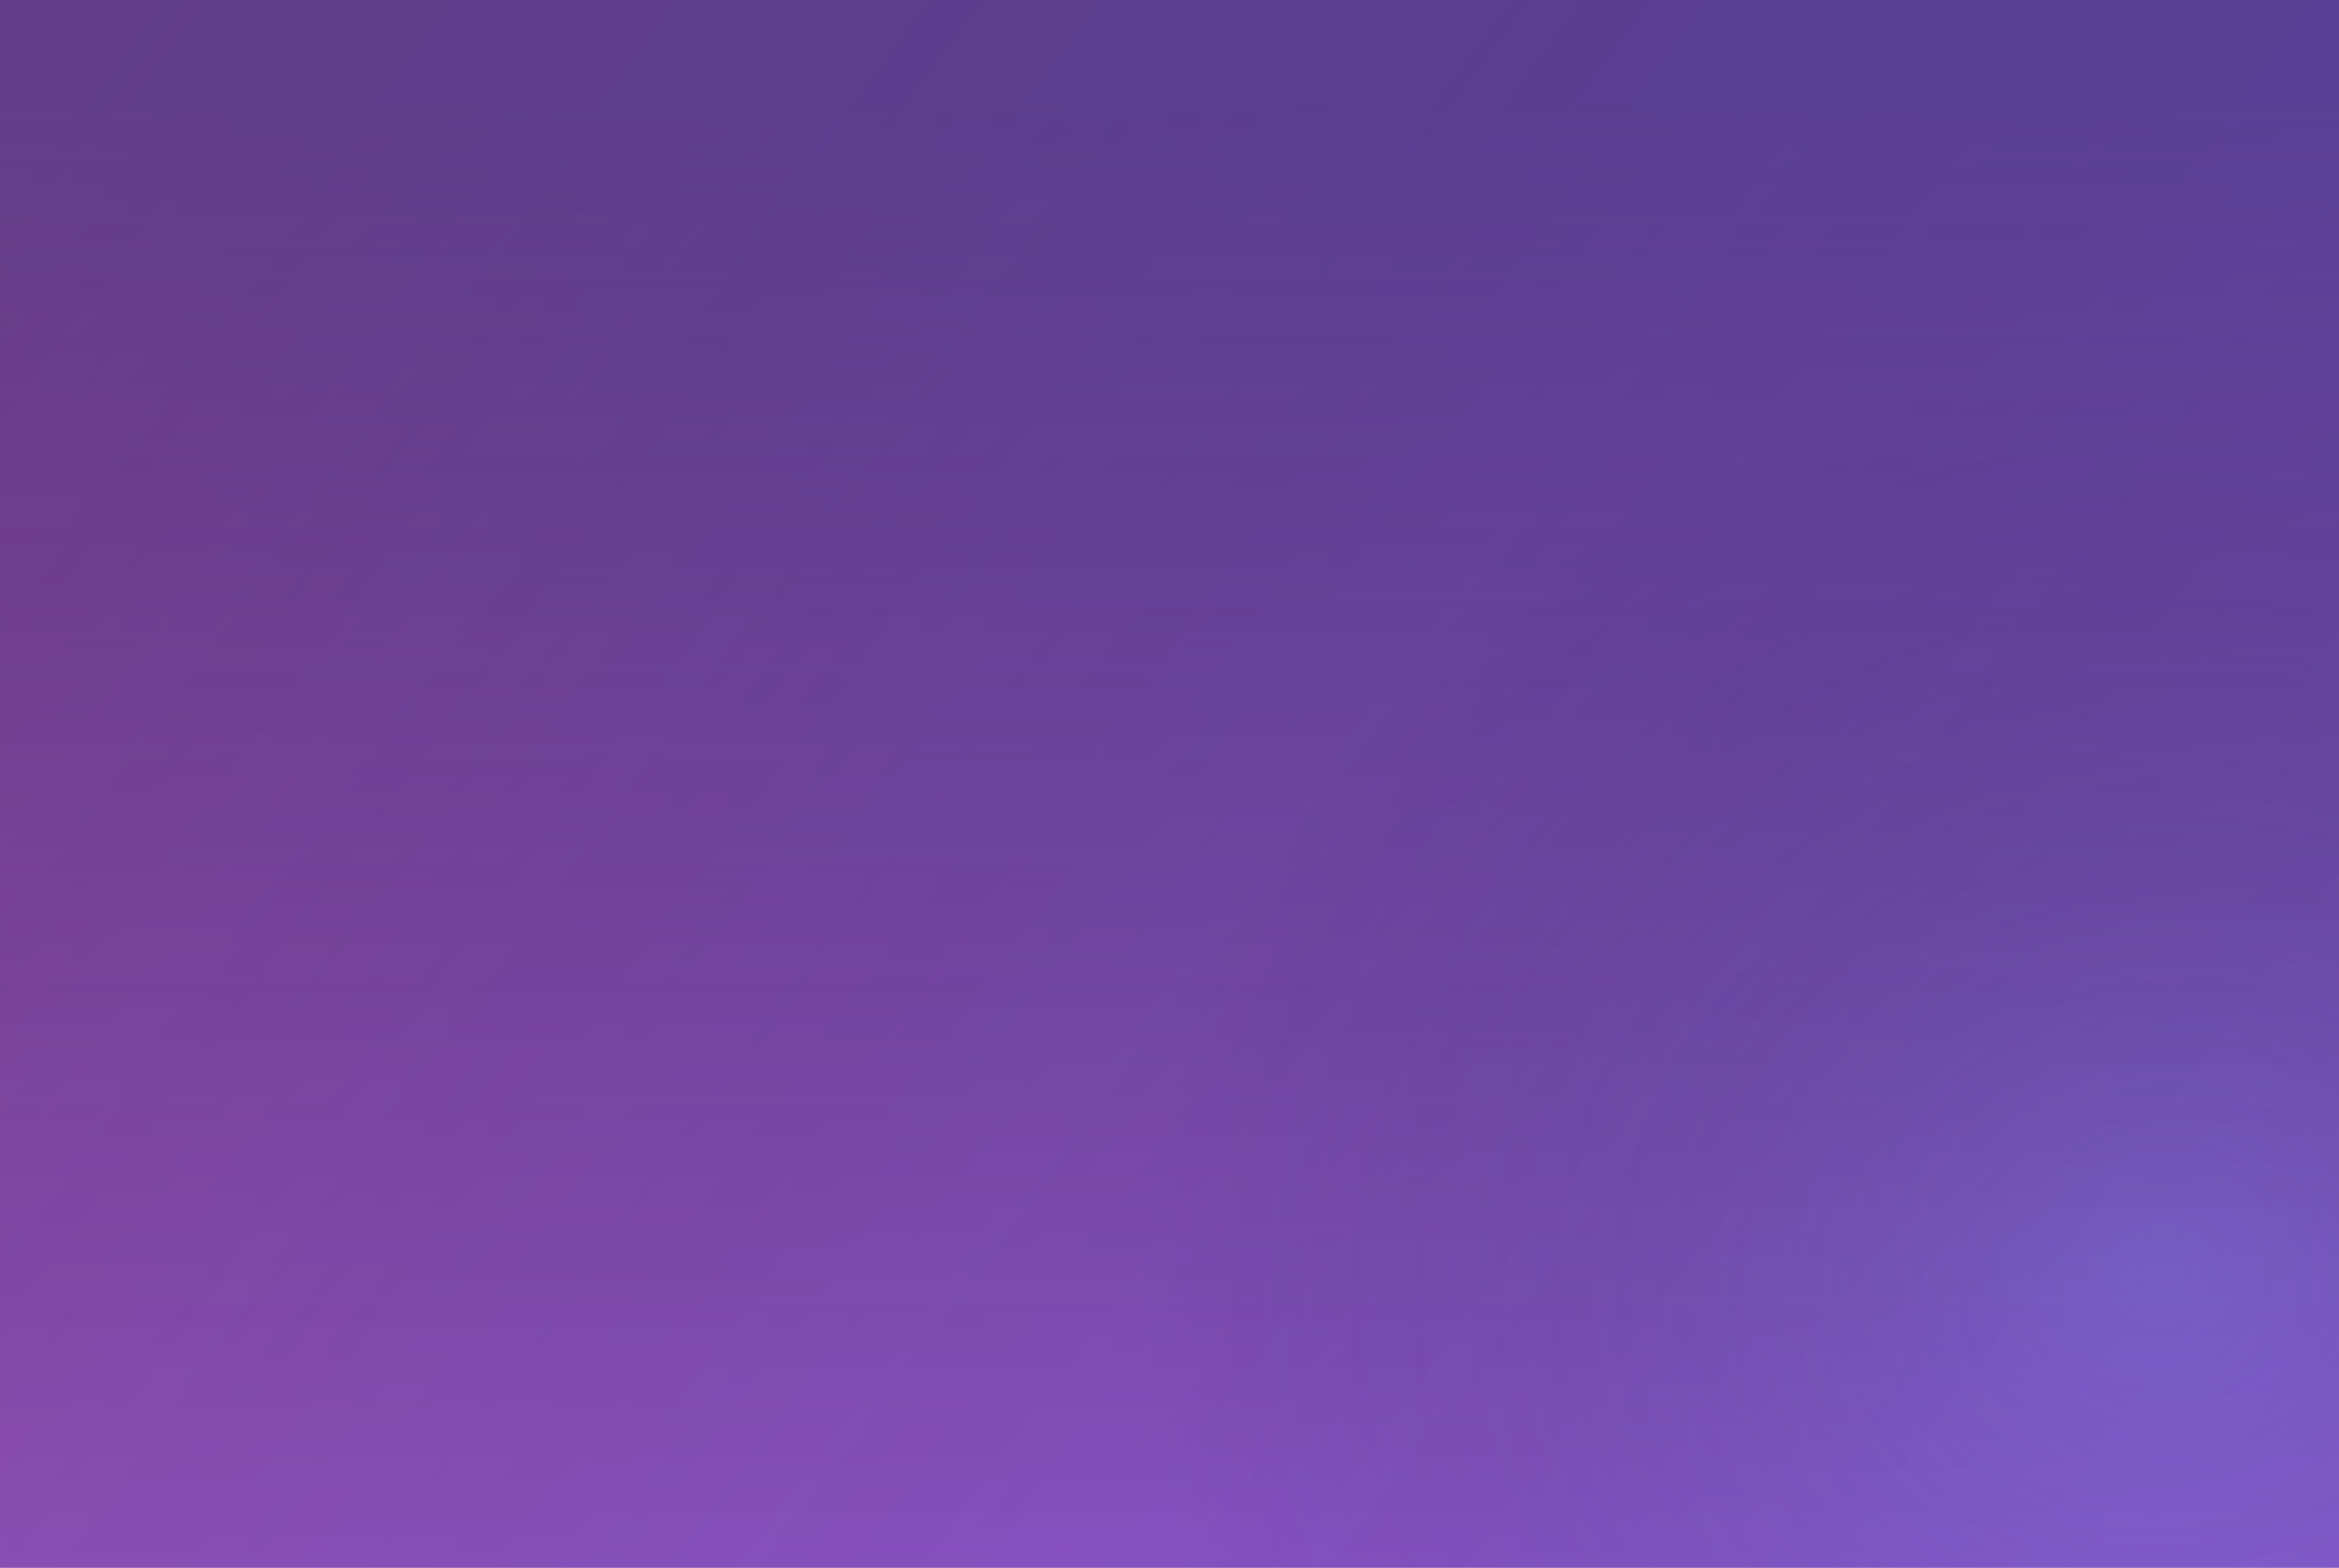
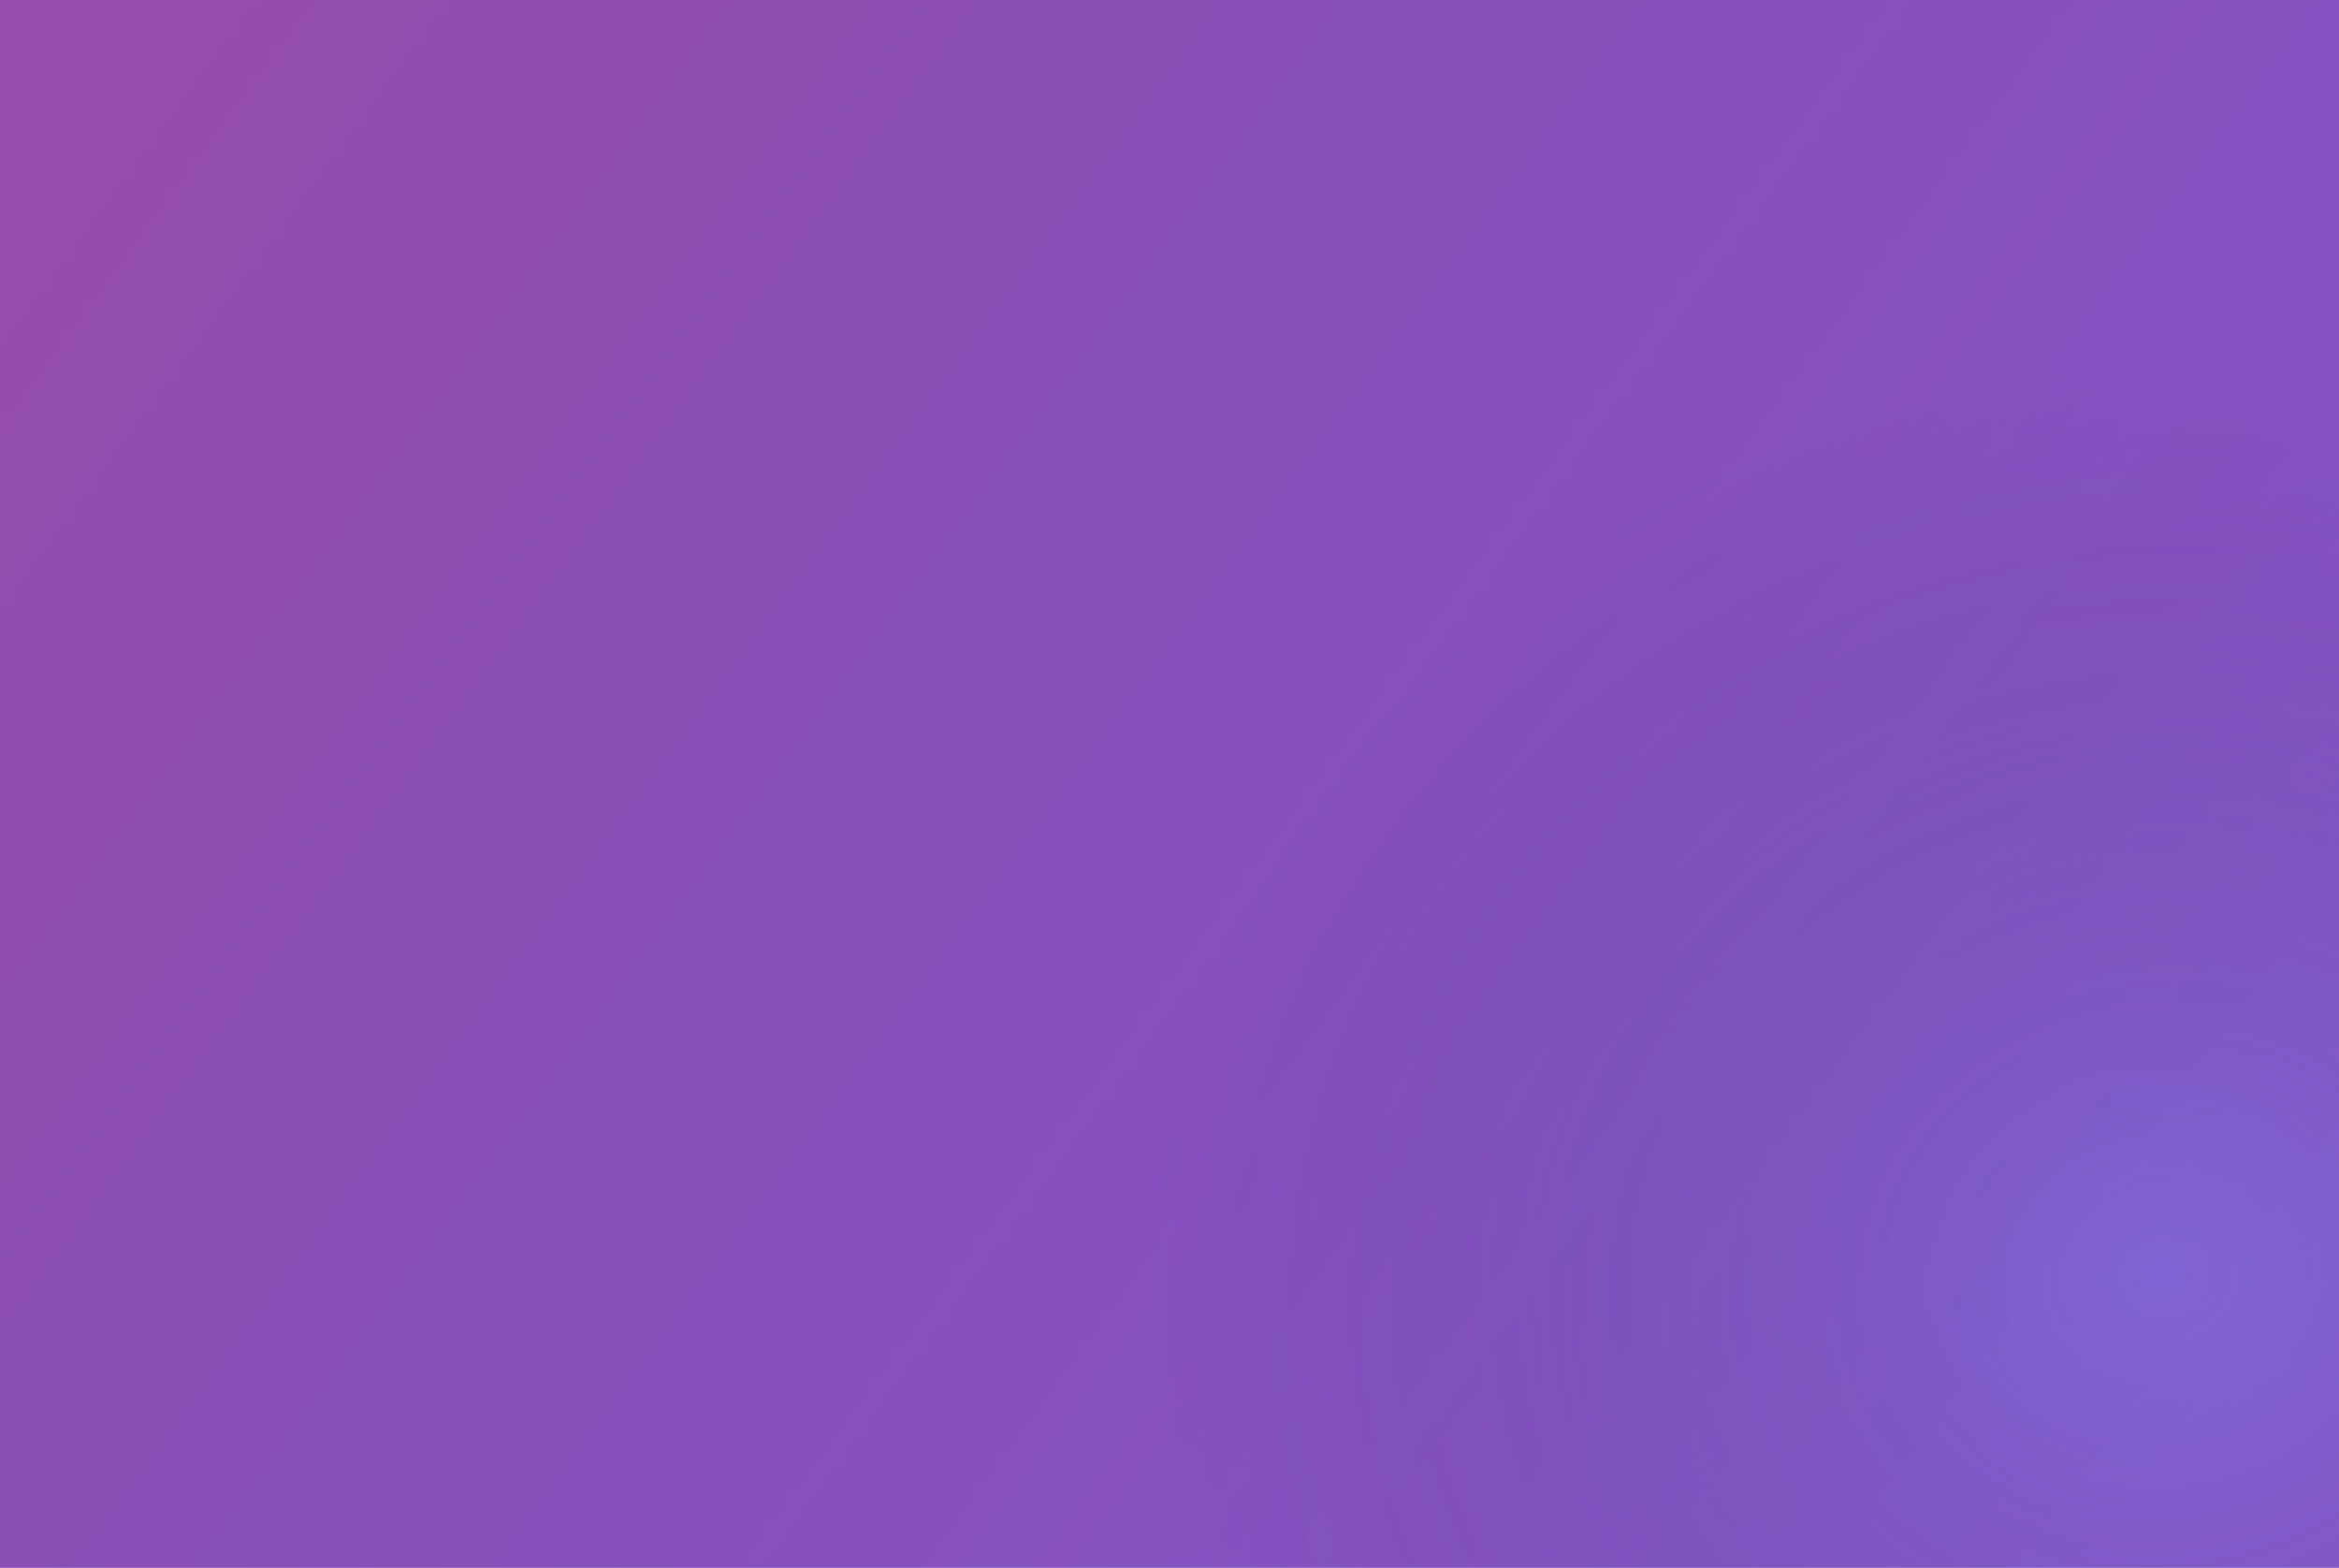
<svg xmlns="http://www.w3.org/2000/svg" width="1920" height="1287" viewBox="0 0 1920 1287" fill="none">
  <rect width="1920" height="1287" fill="#8A56CC" />
  <rect width="1920" height="1287" fill="url(#paint0_linear_369_134)" fill-opacity="0.2" />
  <rect width="1920" height="1287" fill="url(#paint1_radial_369_134)" fill-opacity="0.2" />
-   <rect width="1920" height="1287" fill="url(#paint2_linear_369_134)" fill-opacity="0.4" />
  <defs>
    <linearGradient id="paint0_linear_369_134" x1="80" y1="69.445" x2="1730.08" y2="1281.42" gradientUnits="userSpaceOnUse">
      <stop stop-color="#C62828" />
      <stop offset="1" stop-opacity="0" />
    </linearGradient>
    <radialGradient id="paint1_radial_369_134" cx="0" cy="0" r="1" gradientUnits="userSpaceOnUse" gradientTransform="translate(1770 1051.21) rotate(170.783) scale(838.829 752.135)">
      <stop stop-color="#60A5FA" />
      <stop offset="1" stop-opacity="0" />
    </radialGradient>
    <linearGradient id="paint2_linear_369_134" x1="960" y1="84.424" x2="960" y2="1294.04" gradientUnits="userSpaceOnUse">
      <stop stop-color="#172554" />
      <stop offset="1" stop-opacity="0" />
    </linearGradient>
  </defs>
</svg>